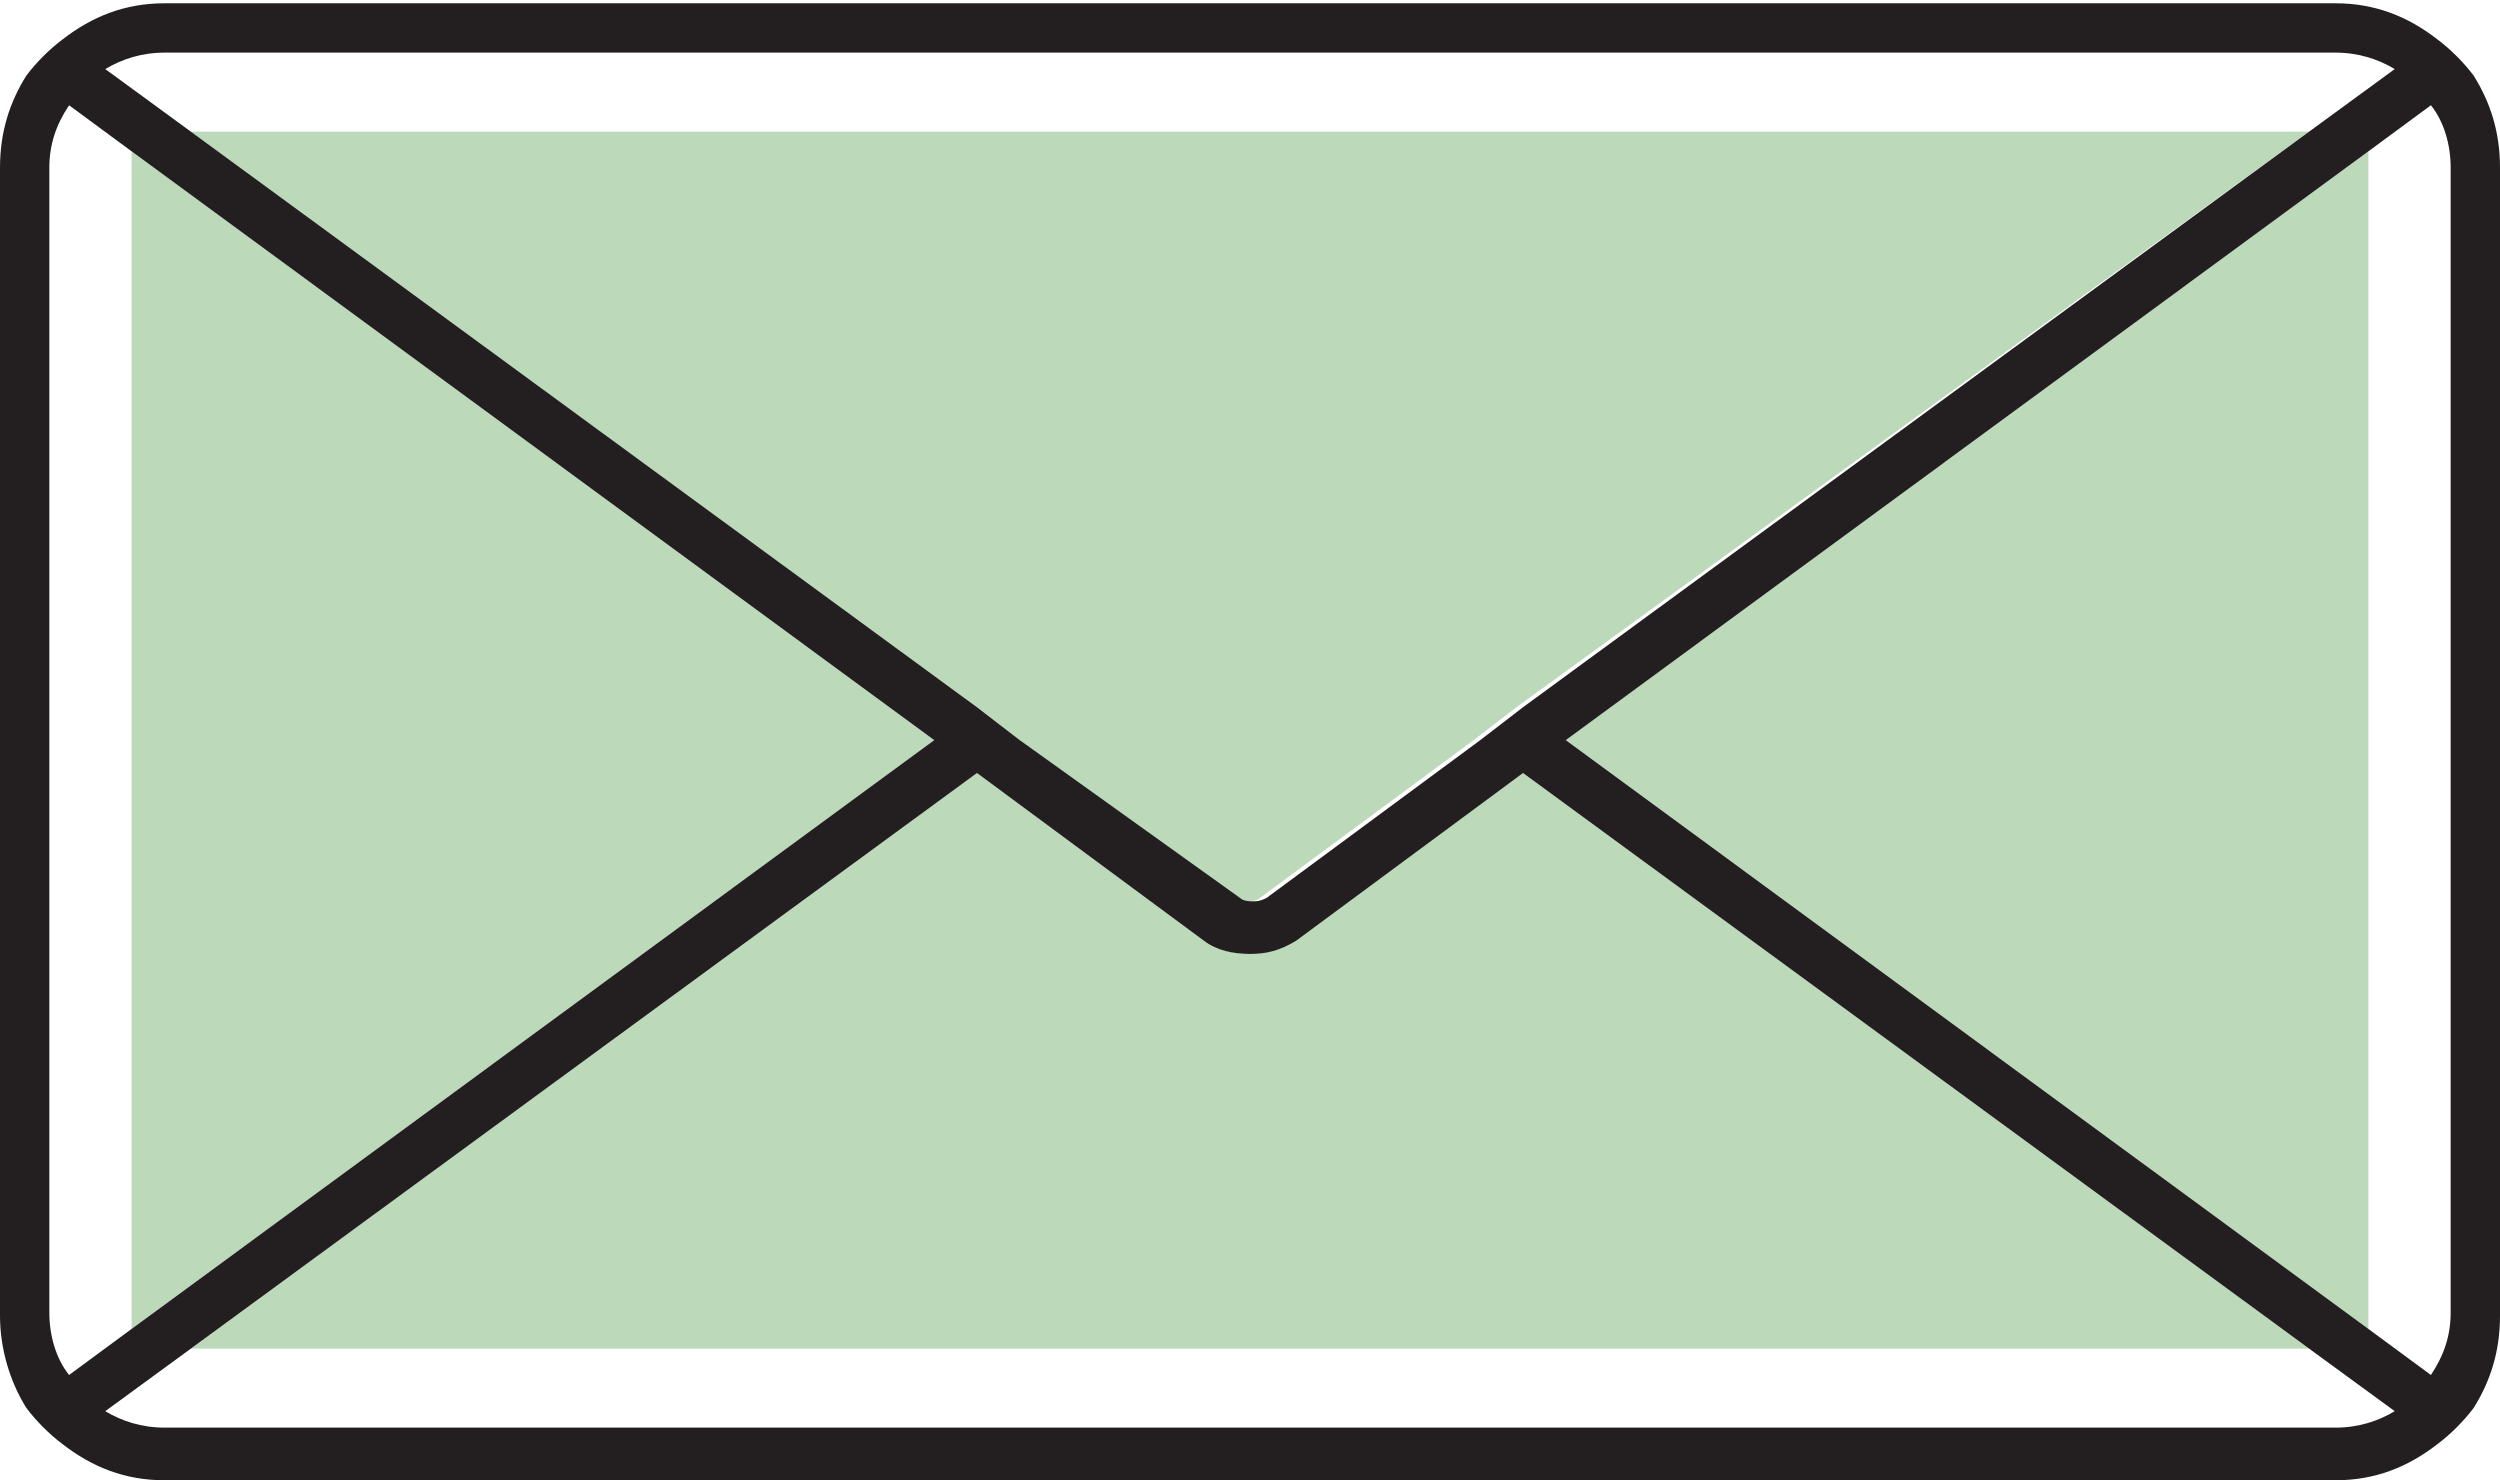
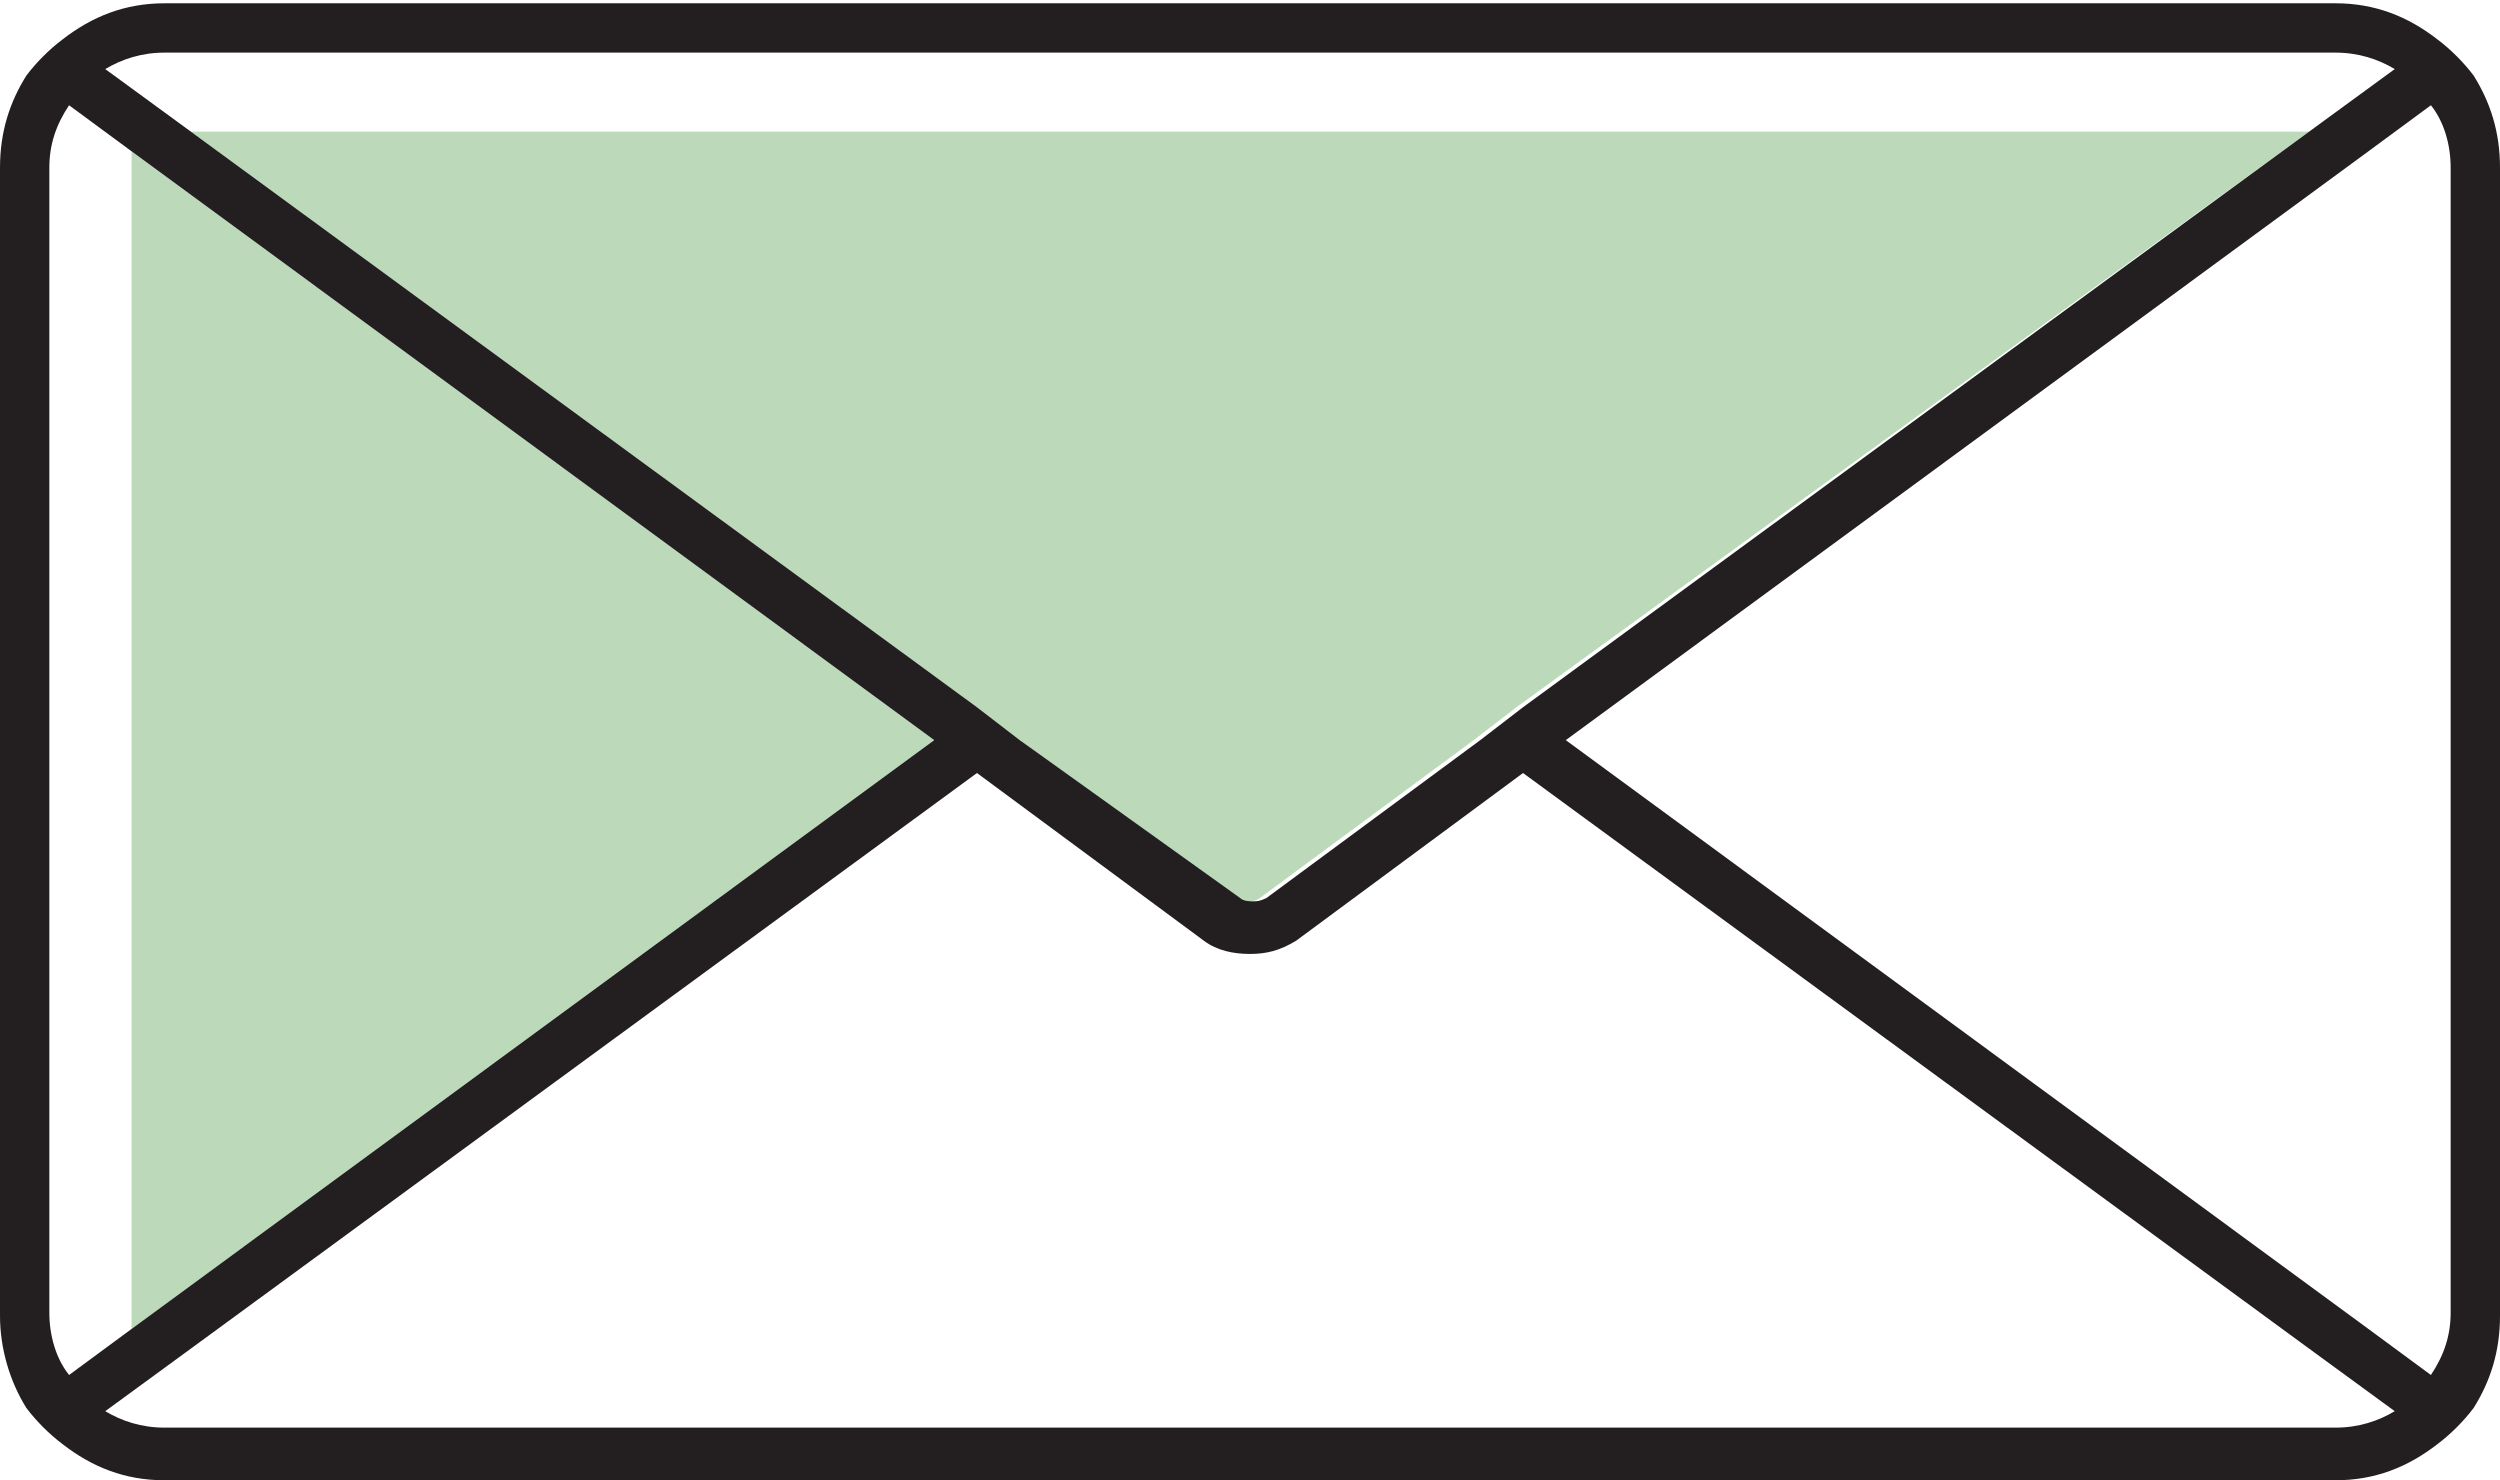
<svg xmlns="http://www.w3.org/2000/svg" enable-background="new 0 0 76 45" viewBox="0 0 76 45">
  <g fill="none">
-     <path d="m71 43.4c.7 0 1.3-.2 1.8-.5l-2.6-1.9h-64.4l-2.6 1.9c.5.3 1.1.5 1.8.5z" />
    <path d="m4 4.6-1.9-1.4c-.4.5-.6 1.2-.6 1.9v34.9c0 .7.2 1.3.6 1.9l1.9-1.5z" />
    <path d="m70.2 4 2.6-1.9c-.5-.3-1.1-.5-1.8-.5h-66c-.7 0-1.3.2-1.8.5l2.6 1.9z" />
    <path d="m72 40.4 1.9 1.4c.4-.5.6-1.2.6-1.9v-34.8c0-.7-.2-1.3-.6-1.9l-1.9 1.4z" />
  </g>
-   <path d="m39.4 28.5c-.5.3-.9.5-1.4.5s-.9-.1-1.4-.4l-6.9-5.1-23.9 17.5h64.4l-23.9-17.5z" fill="#bcdaba" />
  <path d="m4 4.6v35.8l24.4-17.9z" fill="#bcdaba" />
-   <path d="m72 40.4v-35.8l-24.4 17.9z" fill="#bcdaba" />
  <path d="m5.8 4 23.9 17.5 1.3 1 6.5 4.8c.2.1.3.1.4.1s.3 0 .4-.1l6.5-4.8 1.3-1 24.1-17.5z" fill="#bcdaba" />
  <path d="m75.2 2.3c-.3-.4-.7-.8-1.1-1.1-.9-.7-1.9-1.1-3.1-1.1h-66c-1.2 0-2.2.4-3.1 1.1-.4.3-.8.7-1.1 1.1-.5.8-.8 1.7-.8 2.8v34.9c0 1 .3 2 .8 2.8.3.4.7.8 1.1 1.1.9.7 1.9 1.1 3.1 1.1h66c1.2 0 2.2-.4 3.1-1.1.4-.3.8-.7 1.1-1.1.5-.8.8-1.7.8-2.8v-34.9c0-1.1-.3-2-.8-2.8zm-70.2-.7h66c.7 0 1.3.2 1.8.5l-2.6 1.9-23.9 17.5-1.3 1-6.5 4.8c-.2.1-.3.1-.4.1s-.3 0-.4-.1l-6.7-4.8-1.3-1-23.9-17.5-2.6-1.9c.5-.3 1.1-.5 1.8-.5zm-3.5 38.3v-34.8c0-.7.2-1.3.6-1.9l1.9 1.4 24.4 17.9-24.4 17.9-1.9 1.4c-.4-.5-.6-1.2-.6-1.9zm69.5 3.5h-66c-.7 0-1.3-.2-1.8-.5l2.6-1.9 23.9-17.5 6.9 5.1c.4.3.9.4 1.4.4s.9-.1 1.4-.4l6.9-5.1 23.9 17.5 2.6 1.9c-.5.3-1.1.5-1.8.5zm3.5-3.5c0 .7-.2 1.3-.6 1.9l-1.9-1.4-24.4-17.9 24.4-17.9 1.9-1.4c.4.5.6 1.2.6 1.9z" fill="#231f20" />
</svg>